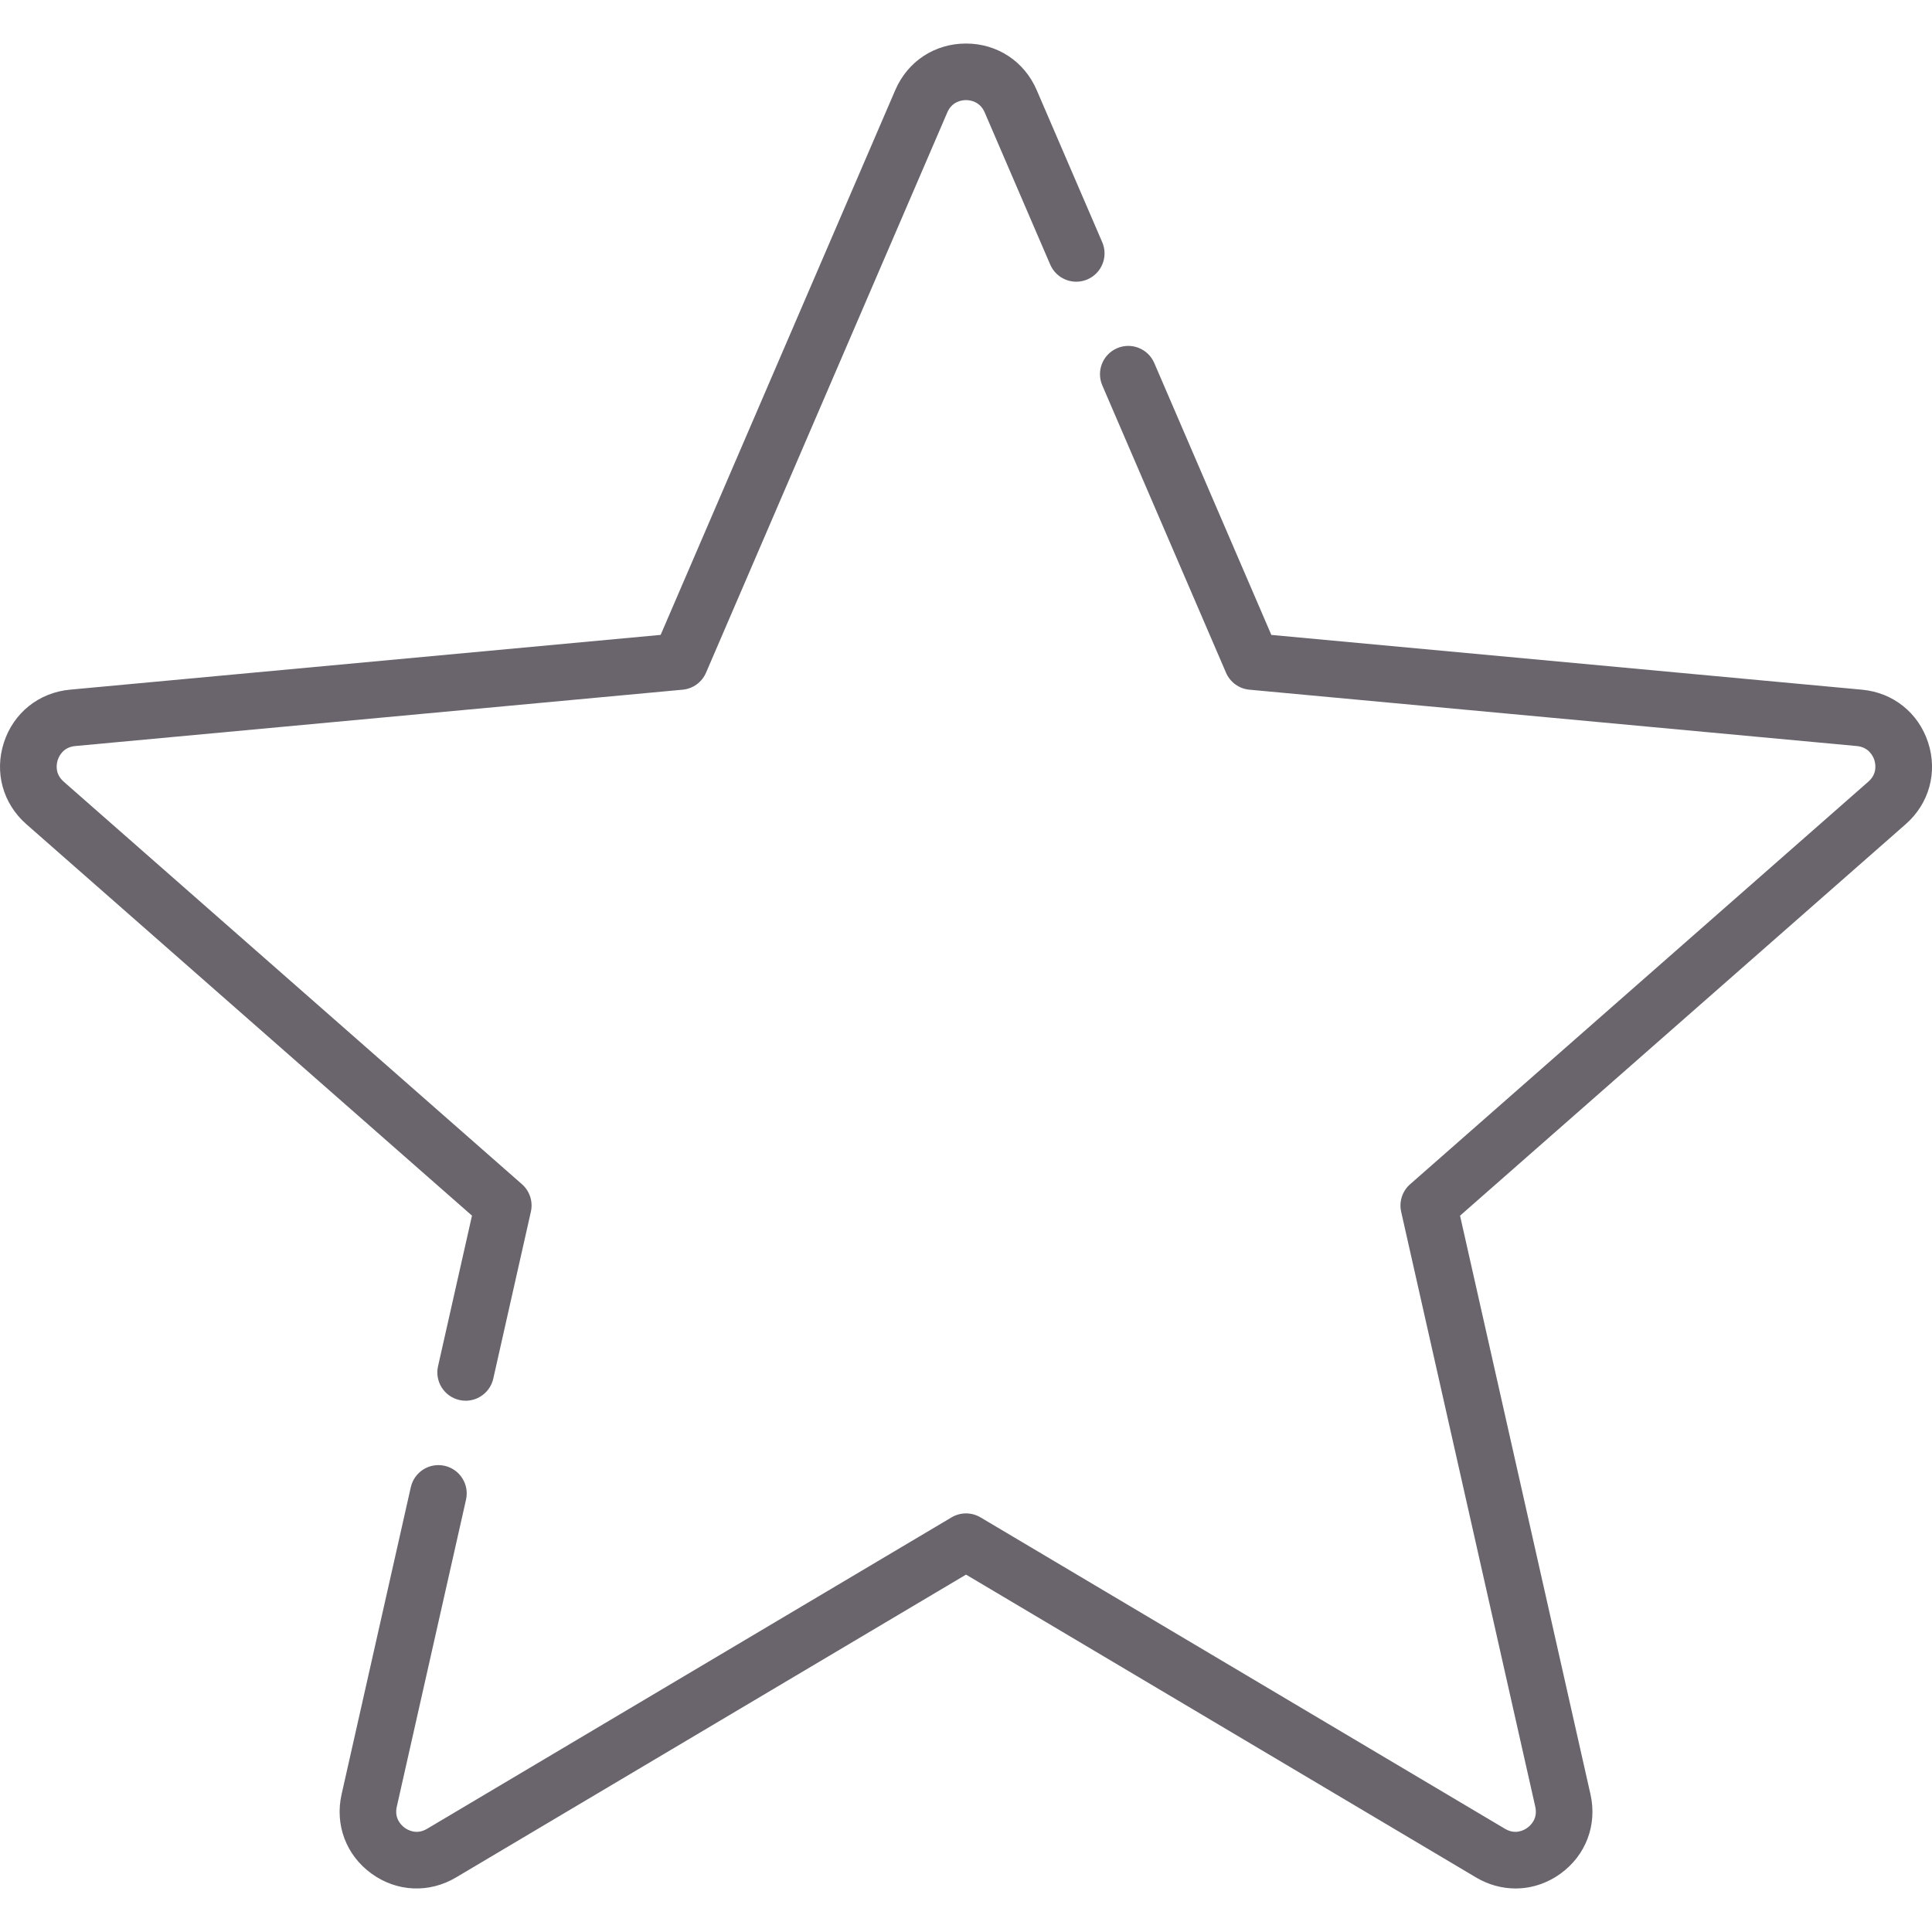
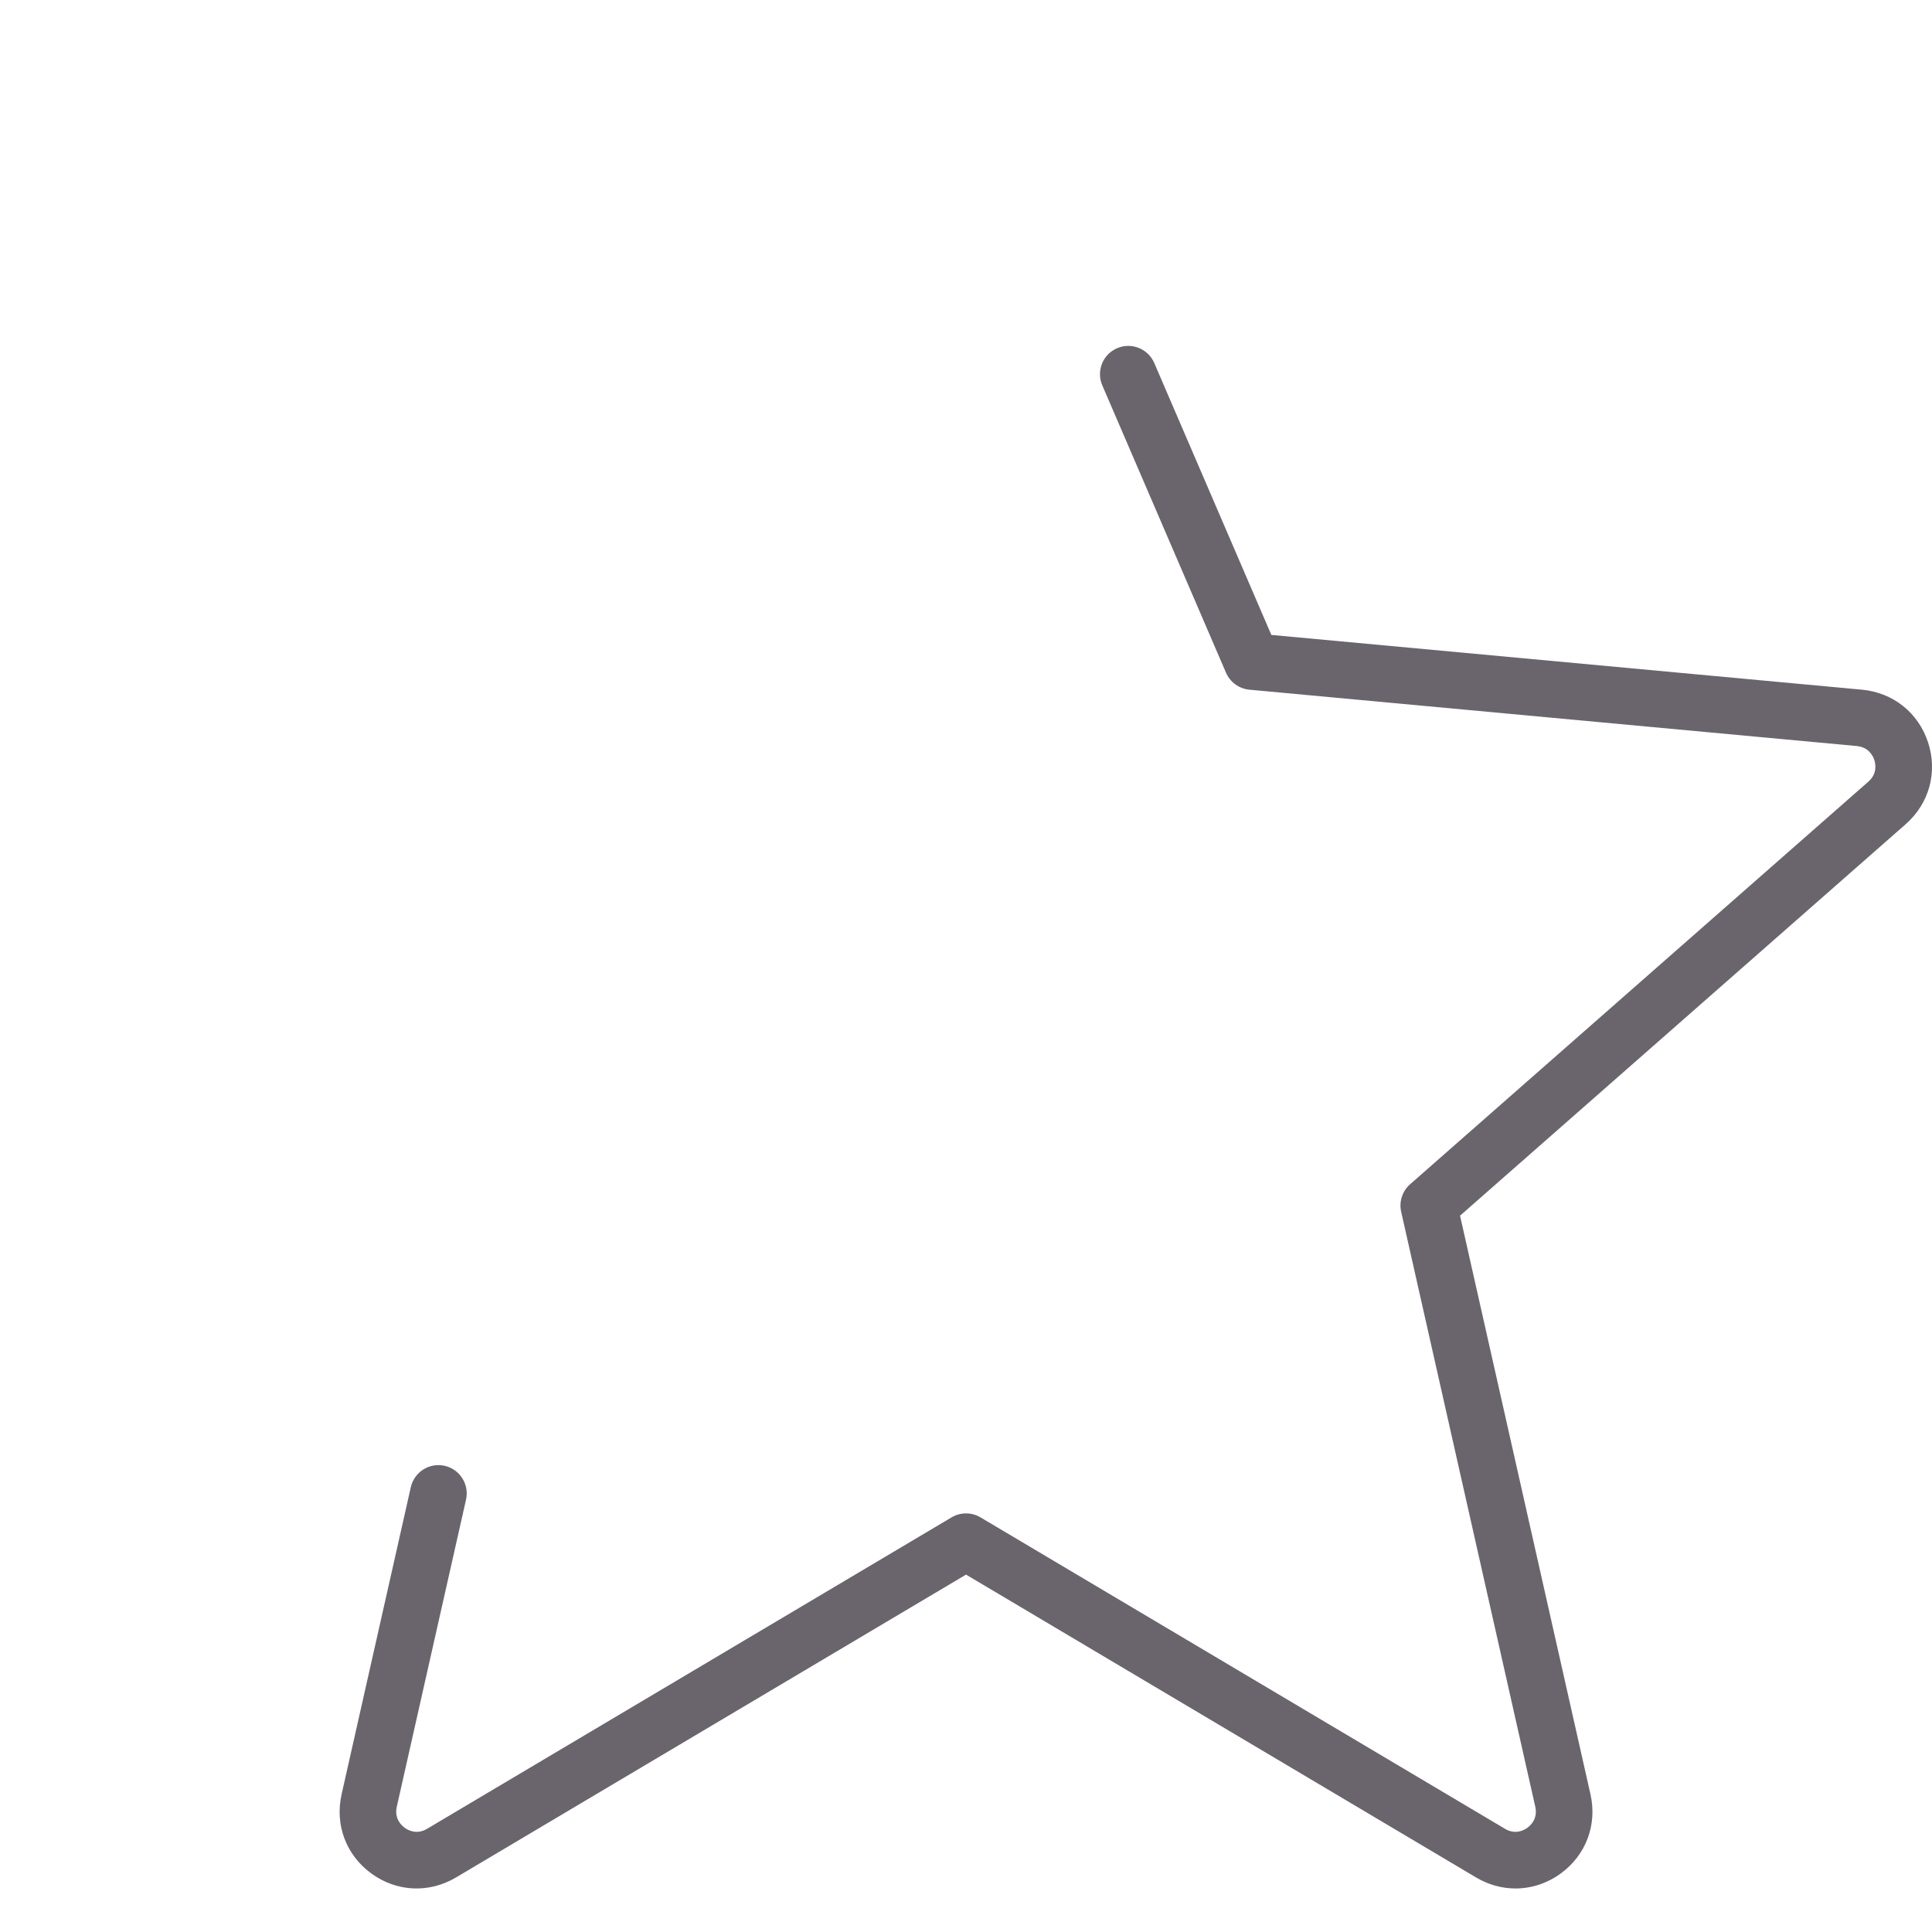
<svg xmlns="http://www.w3.org/2000/svg" width="60" height="60" viewBox="0 0 60 60" fill="none">
  <g clip-path="url(#clip0_24_2035)">
    <path d="M59.88 23.061C59.58 22.138 58.794 21.509 57.827 21.419L39.483 19.718L35.847 11.274C35.655 10.828 35.138 10.622 34.692 10.814C34.246 11.006 34.041 11.523 34.233 11.969L38.075 20.892C38.203 21.187 38.481 21.39 38.801 21.419L57.665 23.169C58.039 23.204 58.17 23.484 58.209 23.603C58.247 23.723 58.307 24.026 58.024 24.274L43.792 36.778C43.55 36.99 43.444 37.317 43.514 37.631L47.68 56.112C47.762 56.479 47.536 56.69 47.434 56.763C47.333 56.837 47.063 56.988 46.739 56.795L30.45 47.123C30.173 46.959 29.829 46.959 29.552 47.123L13.263 56.795C12.94 56.988 12.669 56.837 12.568 56.763C12.467 56.69 12.24 56.479 12.322 56.112L14.473 46.572C14.579 46.099 14.282 45.629 13.809 45.522C13.334 45.415 12.865 45.713 12.758 46.186L10.608 55.726C10.395 56.673 10.75 57.615 11.535 58.185C12.32 58.756 13.326 58.802 14.16 58.307L30.001 48.901L45.842 58.307C46.226 58.535 46.647 58.648 47.066 58.648C47.556 58.648 48.044 58.493 48.467 58.185C49.252 57.615 49.607 56.673 49.394 55.726L45.343 37.754L59.184 25.595C59.913 24.955 60.18 23.983 59.88 23.061Z" fill="#6A656D" />
-     <path d="M34.231 7.522L32.195 2.796C31.811 1.905 30.97 1.352 30 1.352C29.029 1.352 28.188 1.905 27.804 2.797L20.517 19.717L2.174 21.418C1.208 21.508 0.421 22.137 0.121 23.06C-0.179 23.983 0.088 24.954 0.817 25.595L14.658 37.753L13.604 42.428C13.497 42.902 13.794 43.372 14.268 43.479C14.333 43.493 14.398 43.501 14.462 43.501C14.864 43.501 15.226 43.223 15.319 42.815L16.487 37.631C16.558 37.317 16.451 36.989 16.21 36.777L1.977 24.274C1.695 24.026 1.754 23.722 1.793 23.603C1.832 23.484 1.962 23.203 2.336 23.169L21.2 21.419C21.52 21.389 21.799 21.187 21.926 20.892L29.419 3.492C29.567 3.147 29.875 3.109 30 3.109C30.125 3.109 30.432 3.147 30.581 3.492L32.616 8.218C32.809 8.663 33.325 8.869 33.771 8.677C34.217 8.485 34.423 7.968 34.231 7.522Z" fill="#6A656D" />
  </g>
  <defs>
    <clipPath id="clip0_24_2035">
      <rect width="60" height="60" fill="white" />
    </clipPath>
  </defs>
</svg>